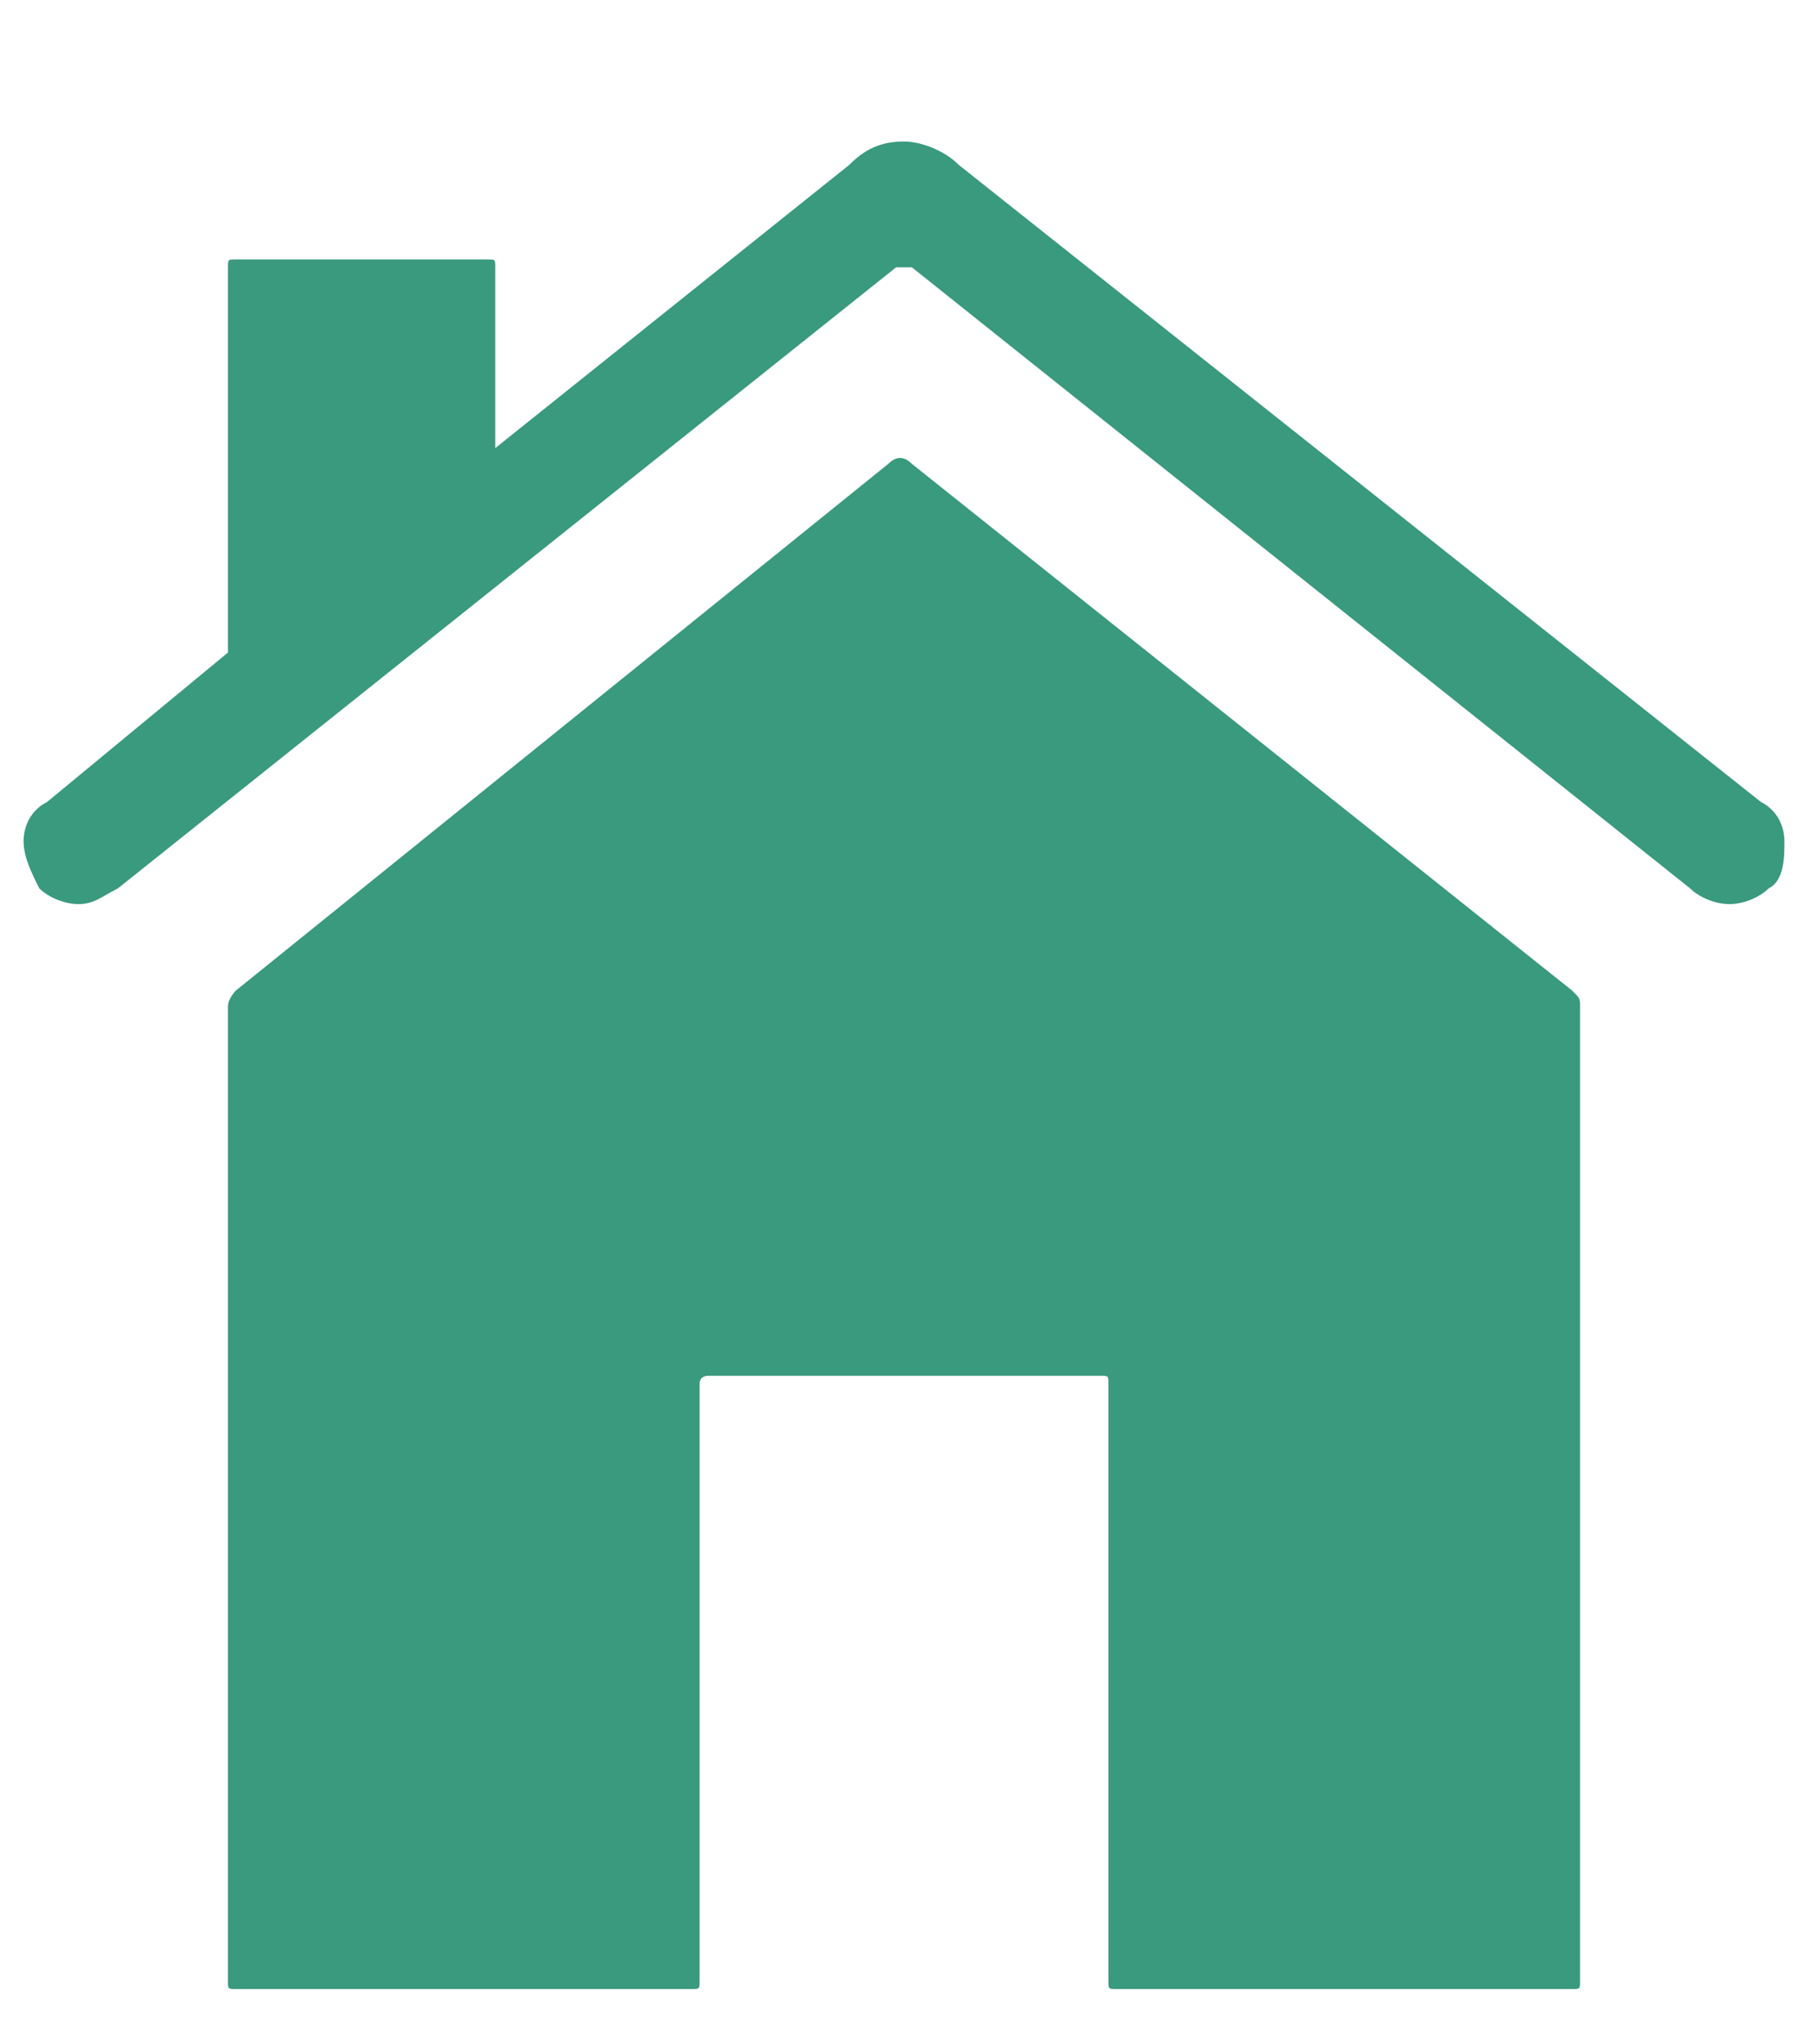
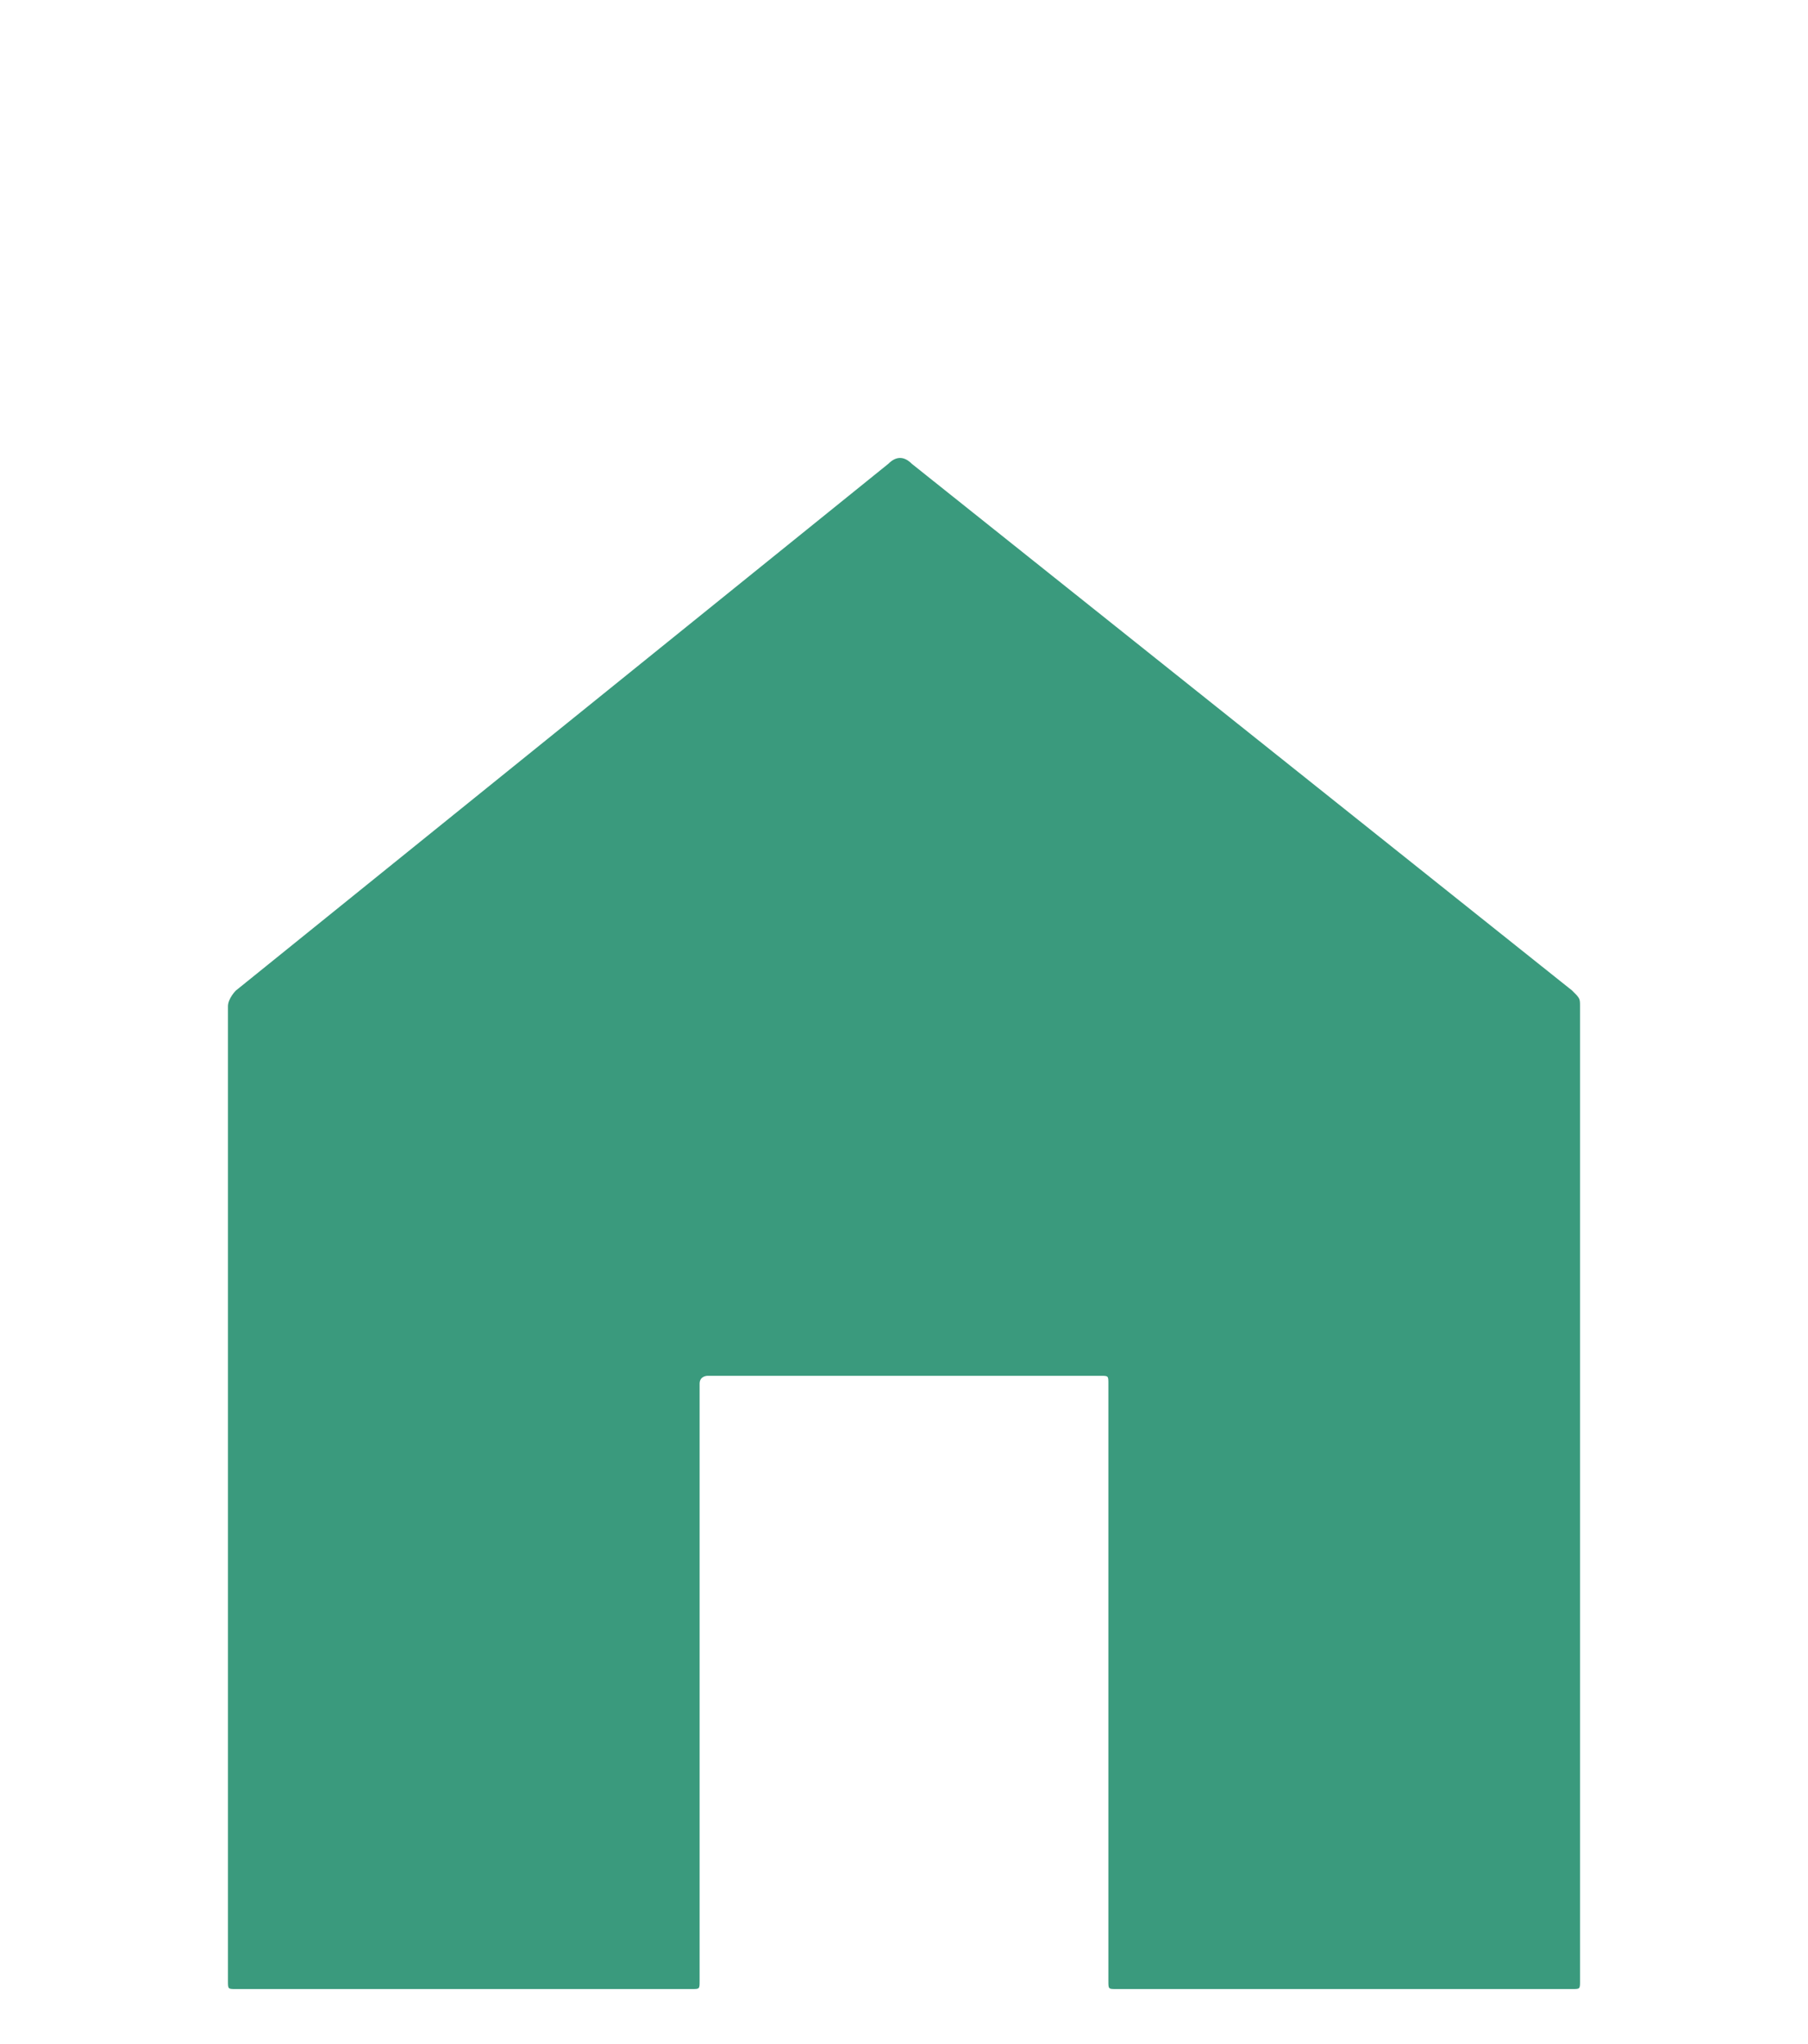
<svg xmlns="http://www.w3.org/2000/svg" version="1.1" id="图层_1" x="0px" y="0px" viewBox="0 0 23 26" style="enable-background:new 0 0 23 26;" xml:space="preserve">
  <style type="text/css">
	.st0{fill:#3A9A7D;}
</style>
  <g>
    <path class="st0" d="M11.6,5.9c-0.1-0.1-0.2-0.1-0.3,0L3,12.6c0,0-0.1,0.1-0.1,0.2v12.4c0,0.1,0,0.1,0.1,0.1h5.8   c0.1,0,0.1,0,0.1-0.1v-7.6c0-0.1,0.1-0.1,0.1-0.1h5c0.1,0,0.1,0,0.1,0.1v7.6c0,0.1,0,0.1,0.1,0.1H20c0.1,0,0.1,0,0.1-0.1V12.8   c0-0.1,0-0.1-0.1-0.2L11.6,5.9z" />
-     <path class="st0" d="M22.4,10.2L12.2,2.1c-0.2-0.2-0.5-0.3-0.7-0.3c-0.3,0-0.5,0.1-0.7,0.3L6.3,5.7V3.4c0-0.1,0-0.1-0.1-0.1H3   c-0.1,0-0.1,0-0.1,0.1v4.9l-2.3,1.9c-0.2,0.1-0.3,0.3-0.3,0.5c0,0.2,0.1,0.4,0.2,0.6c0.1,0.1,0.3,0.2,0.5,0.2   c0.2,0,0.3-0.1,0.5-0.2l9.9-7.9c0,0,0,0,0.1,0c0,0,0,0,0.1,0l9.9,7.9c0.1,0.1,0.3,0.2,0.5,0.2c0.2,0,0.4-0.1,0.5-0.2   c0.2-0.1,0.2-0.4,0.2-0.6C22.7,10.5,22.6,10.3,22.4,10.2z" />
  </g>
</svg>